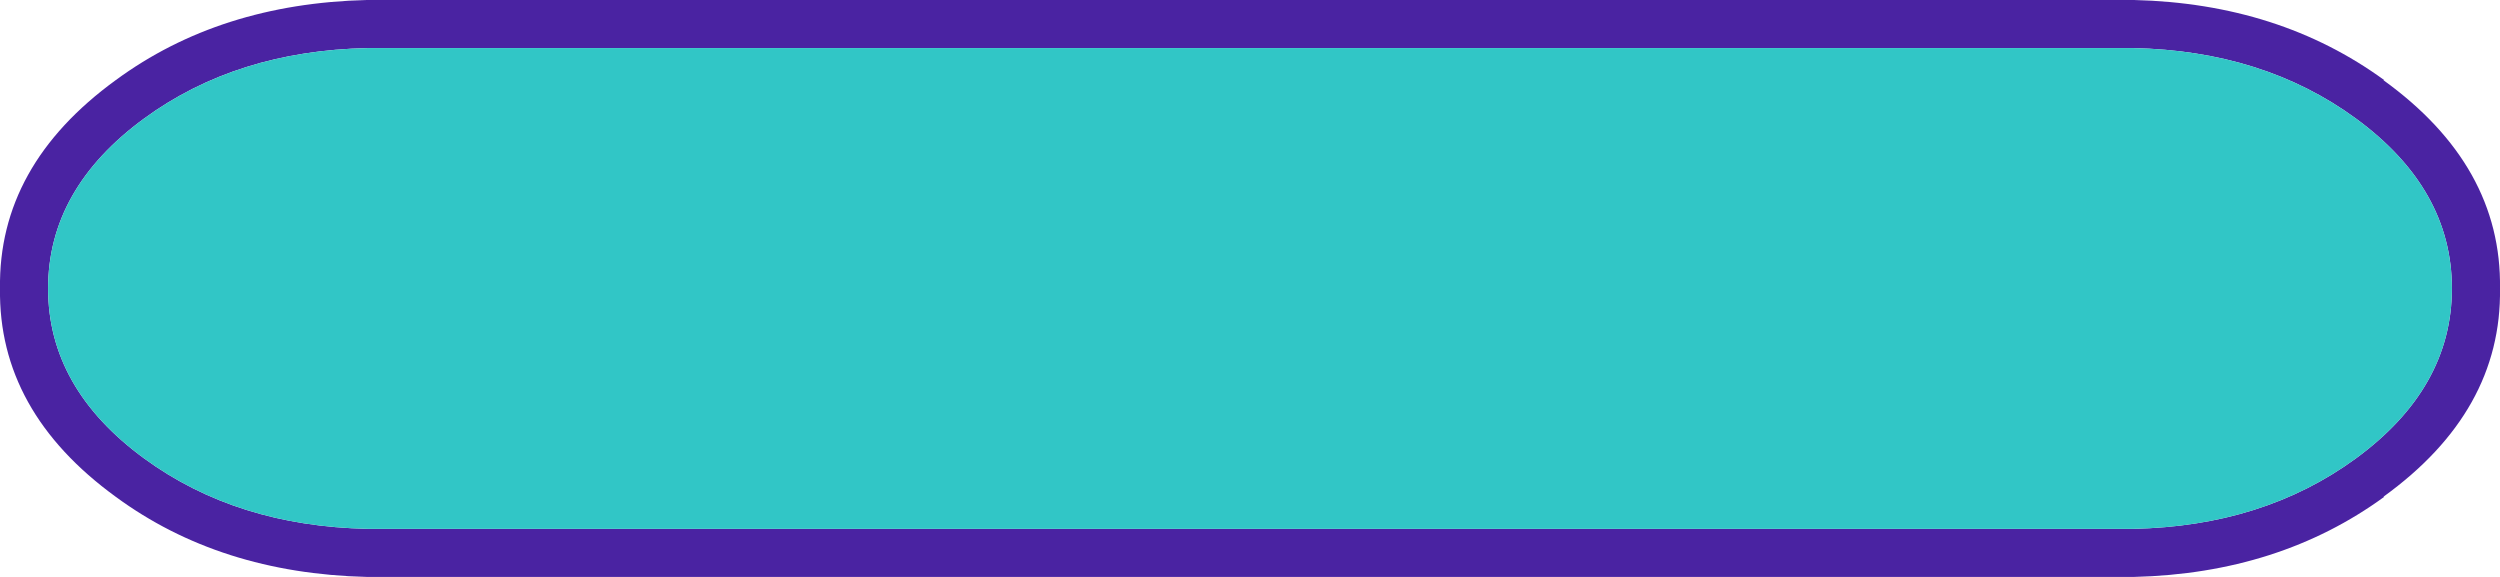
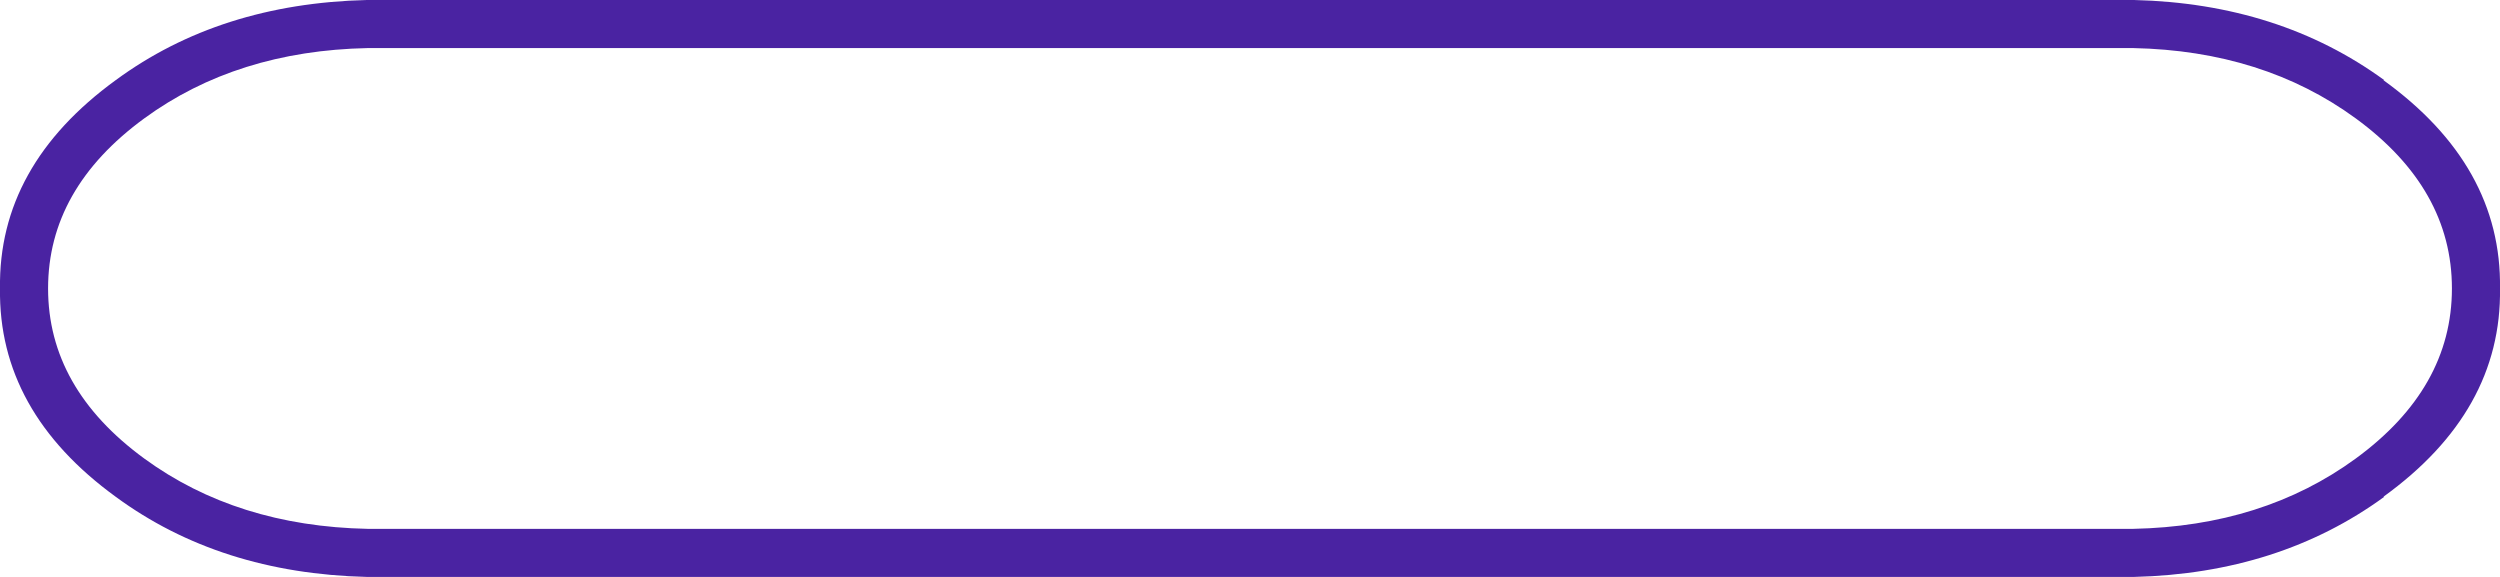
<svg xmlns="http://www.w3.org/2000/svg" height="32.4px" width="140.4px">
  <g transform="matrix(1.0, 0.0, 0.0, 1.0, 0.0, 0.0)">
    <path d="M133.85 27.9 L133.9 27.9 Q128.0 32.2 119.85 32.4 L20.6 32.4 Q12.35 32.2 6.5 27.9 -0.1 23.1 0.0 16.2 -0.1 9.3 6.5 4.5 12.35 0.2 20.6 0.0 L119.85 0.0 Q128.0 0.2 133.9 4.5 L133.85 4.5 Q140.5 9.3 140.4 16.2 140.5 23.1 133.85 27.9 M132.3 25.75 Q137.7 21.8 137.7 16.2 137.7 10.6 132.3 6.65 127.1 2.85 119.8 2.7 L20.65 2.7 Q13.3 2.85 8.1 6.65 2.7 10.6 2.7 16.2 2.7 21.8 8.1 25.75 13.3 29.55 20.65 29.7 L119.8 29.7 Q127.1 29.55 132.3 25.75" fill="#4a23a2" fill-rule="evenodd" stroke="none" />
-     <path d="M132.3 25.75 Q127.1 29.55 119.8 29.7 L20.65 29.7 Q13.3 29.55 8.1 25.75 2.7 21.8 2.7 16.2 2.7 10.6 8.1 6.65 13.3 2.85 20.65 2.7 L119.8 2.7 Q127.1 2.85 132.3 6.65 137.7 10.6 137.7 16.2 137.7 21.8 132.3 25.75" fill="#31c6c6" fill-rule="evenodd" stroke="none" />
  </g>
</svg>